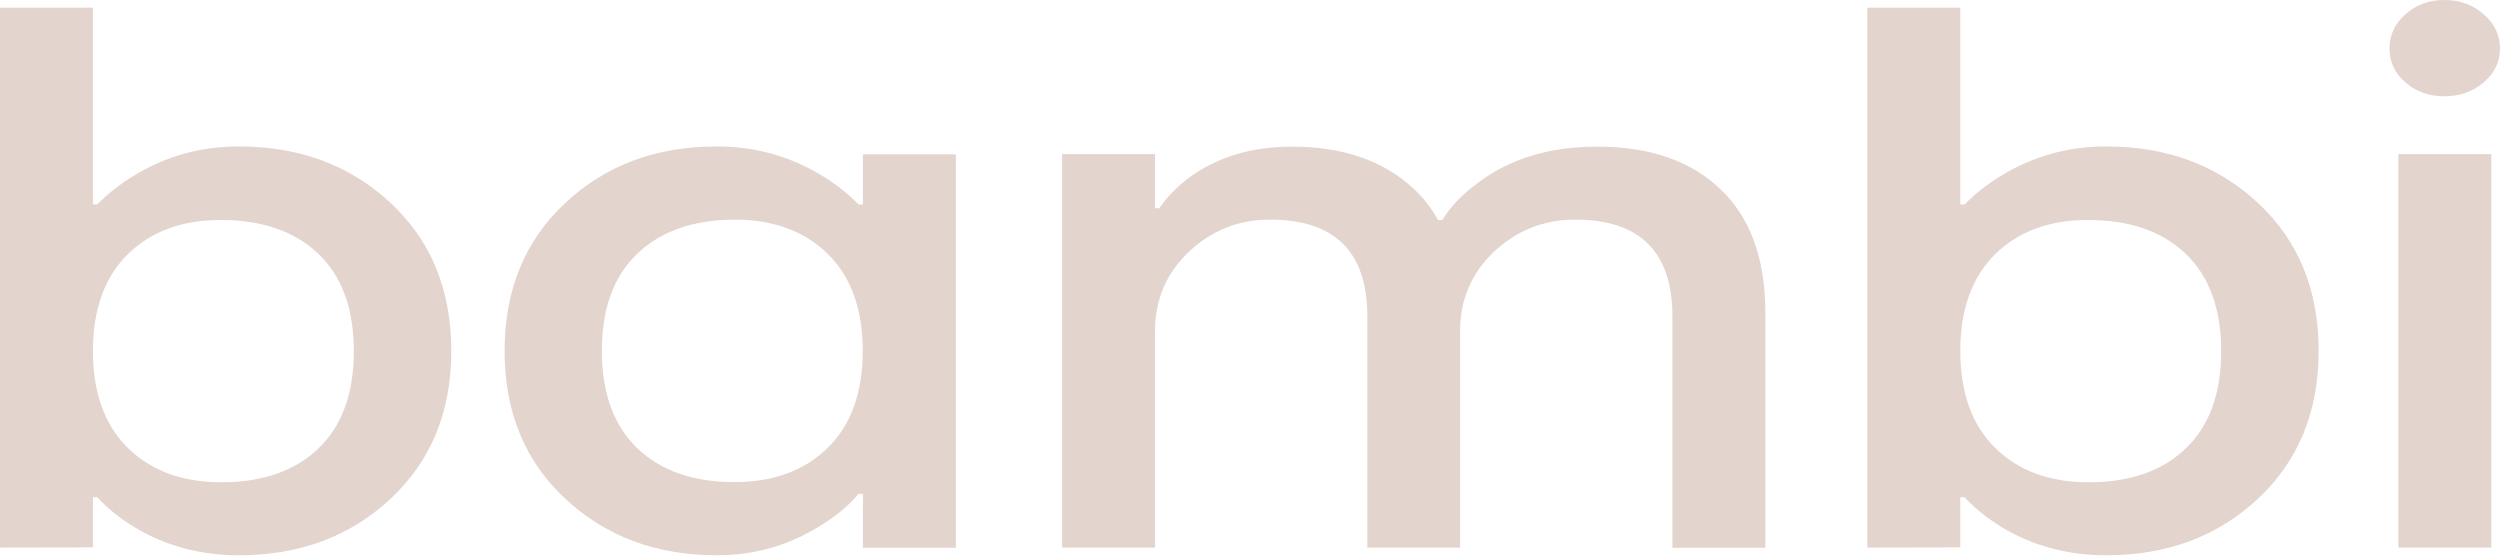
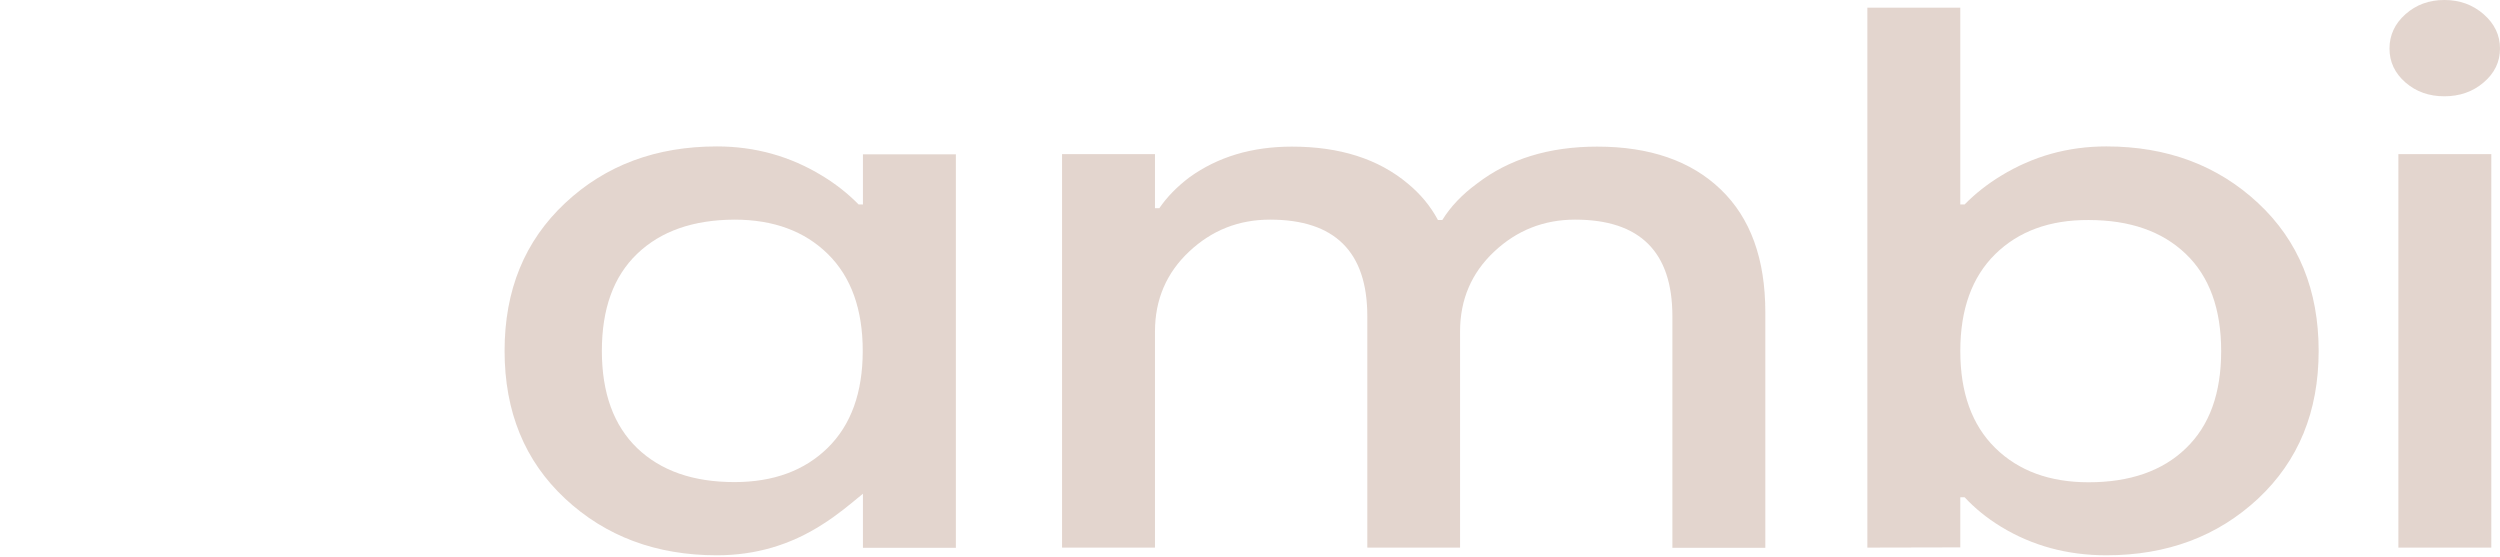
<svg xmlns="http://www.w3.org/2000/svg" width="808" height="180" viewBox="0 0 808 180" fill="none">
-   <path d="M0 176.982V2.486H30.039V66.073H31.442C34.886 62.565 38.777 59.504 43.178 56.825C53.446 50.511 64.798 47.322 77.235 47.322C96.878 47.322 113.205 53.445 126.28 65.626C139.354 77.808 145.86 93.752 145.86 113.396C145.86 133.039 139.354 148.92 126.28 161.165C113.205 173.347 96.878 179.469 77.235 179.469C64.671 179.469 53.318 176.408 43.178 170.222C38.586 167.415 34.695 164.227 31.442 160.719H30.039V176.918L0 176.982ZM41.328 82.145C33.802 89.543 30.039 100.002 30.039 113.46C30.039 126.917 33.802 137.376 41.328 144.774C48.854 152.173 58.931 155.872 71.495 155.872C84.824 155.872 95.348 152.236 102.937 144.902C110.591 137.568 114.353 127.108 114.353 113.46C114.353 99.811 110.527 89.352 102.937 82.081C95.348 74.81 84.824 71.111 71.495 71.111C58.931 71.047 48.854 74.746 41.328 82.145Z" fill="#8A5335" fill-opacity="0.24" />
-   <path d="M182.659 161.167C169.585 148.985 163.08 133.041 163.08 113.397C163.08 93.754 169.585 77.873 182.659 65.628C195.734 53.383 212.061 47.324 231.704 47.324C244.077 47.324 255.43 50.513 265.762 56.827C270.162 59.505 274.053 62.567 277.497 66.074H278.9V49.875H308.939V177.048H278.9V159.572H277.497C274.627 163.08 270.736 166.397 265.762 169.522C255.43 176.155 244.141 179.471 231.704 179.471C212.061 179.471 195.734 173.348 182.659 161.167ZM205.938 82.019C198.285 89.353 194.522 99.813 194.522 113.397C194.522 127.046 198.349 137.505 205.938 144.84C213.592 152.174 224.051 155.81 237.381 155.81C249.945 155.81 260.022 152.111 267.547 144.712C275.073 137.314 278.836 126.855 278.836 113.397C278.836 99.94 275.073 89.481 267.547 82.083C260.022 74.684 249.945 70.985 237.381 70.985C224.051 71.049 213.592 74.684 205.938 82.019Z" fill="#8A5335" fill-opacity="0.24" />
+   <path d="M182.659 161.167C169.585 148.985 163.08 133.041 163.08 113.397C163.08 93.754 169.585 77.873 182.659 65.628C195.734 53.383 212.061 47.324 231.704 47.324C244.077 47.324 255.43 50.513 265.762 56.827C270.162 59.505 274.053 62.567 277.497 66.074H278.9V49.875H308.939V177.048H278.9V159.572C274.627 163.08 270.736 166.397 265.762 169.522C255.43 176.155 244.141 179.471 231.704 179.471C212.061 179.471 195.734 173.348 182.659 161.167ZM205.938 82.019C198.285 89.353 194.522 99.813 194.522 113.397C194.522 127.046 198.349 137.505 205.938 144.84C213.592 152.174 224.051 155.81 237.381 155.81C249.945 155.81 260.022 152.111 267.547 144.712C275.073 137.314 278.836 126.855 278.836 113.397C278.836 99.94 275.073 89.481 267.547 82.083C260.022 74.684 249.945 70.985 237.381 70.985C224.051 71.049 213.592 74.684 205.938 82.019Z" fill="#8A5335" fill-opacity="0.24" />
  <path d="M343.252 176.983V49.81H373.291V67.285H374.694C377.181 63.65 380.434 60.334 384.388 57.336C393.572 50.703 404.606 47.387 417.553 47.387C432.987 47.387 445.487 51.341 455.054 59.377C459.072 62.693 462.325 66.584 464.748 71.112H466.151C468.83 66.775 472.529 62.885 477.312 59.377C487.644 51.405 500.591 47.387 516.217 47.387C533.182 47.387 546.511 51.979 556.142 61.227C565.772 70.474 570.555 83.676 570.555 101.024V177.047H540.516V102.172C540.516 81.38 529.993 70.984 509.074 70.984C498.997 70.984 490.259 74.428 482.925 81.317C475.59 88.204 471.891 96.814 471.891 107.146V176.983H441.916V102.172C441.916 81.38 431.392 70.984 410.473 70.984C400.333 70.984 391.659 74.428 384.325 81.317C376.99 88.204 373.291 96.814 373.291 107.146V176.983H343.252Z" fill="#8A5335" fill-opacity="0.24" />
  <path d="M603.529 176.982V2.486H633.568V66.073H634.971C638.415 62.565 642.305 59.504 646.706 56.825C657.038 50.511 668.327 47.322 680.763 47.322C700.407 47.322 716.734 53.445 729.808 65.626C742.883 77.808 749.388 93.752 749.388 113.396C749.388 133.039 742.883 148.92 729.808 161.165C716.734 173.347 700.407 179.469 680.763 179.469C668.199 179.469 656.847 176.408 646.706 170.222C642.114 167.415 638.224 164.227 634.971 160.719H633.568V176.918L603.529 176.982ZM644.856 82.145C637.331 89.543 633.568 100.002 633.568 113.46C633.568 126.917 637.331 137.376 644.856 144.774C652.382 152.173 662.459 155.872 675.023 155.872C688.353 155.872 698.876 152.236 706.466 144.902C714.119 137.568 717.882 127.108 717.882 113.46C717.882 99.811 714.055 89.352 706.466 82.081C698.812 74.746 688.353 71.111 675.023 71.111C662.459 71.047 652.382 74.746 644.856 82.145Z" fill="#8A5335" fill-opacity="0.24" />
  <path d="M777.45 26.659C774.006 23.662 772.284 20.026 772.284 15.689C772.284 11.352 774.006 7.653 777.45 4.592C780.894 1.531 785.04 0 790.015 0C794.989 0 799.199 1.531 802.706 4.592C806.214 7.653 808 11.352 808 15.689C808 20.026 806.214 23.662 802.706 26.659C799.199 29.657 794.926 31.123 790.015 31.123C785.104 31.123 780.894 29.657 777.45 26.659ZM775.154 49.81H805.194V176.983H775.154V49.81Z" fill="#8A5335" fill-opacity="0.24" />
</svg>